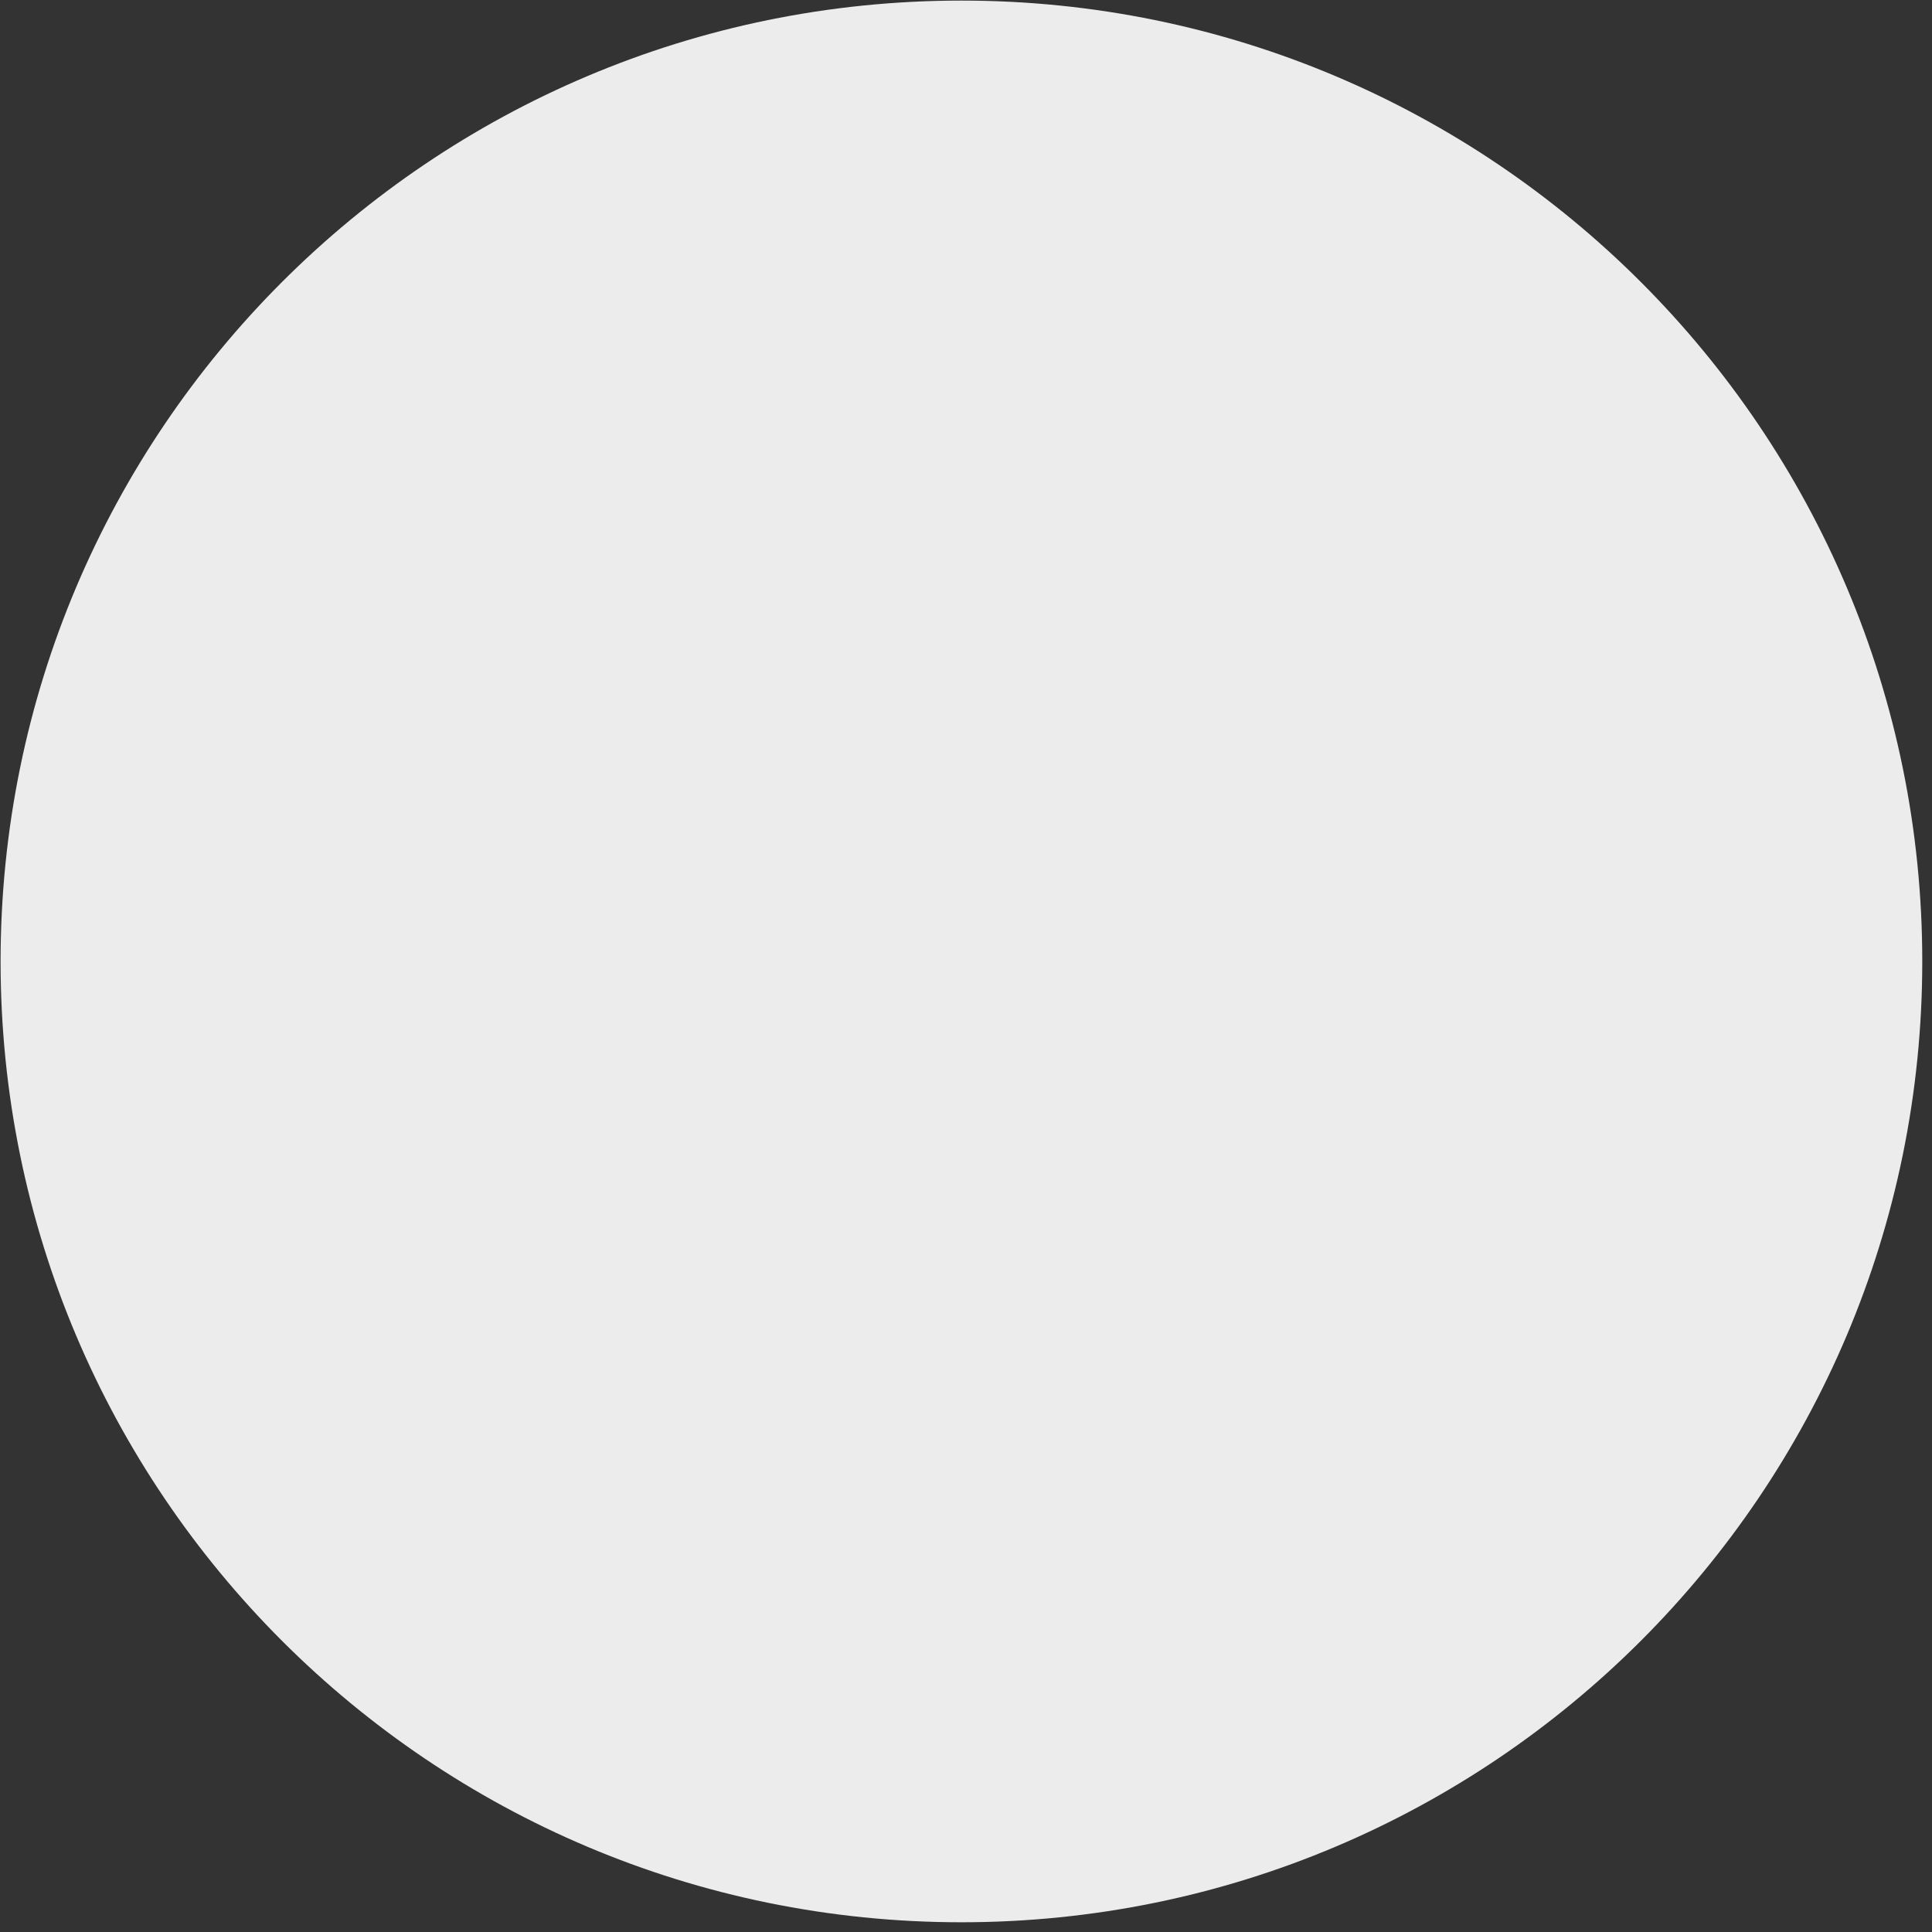
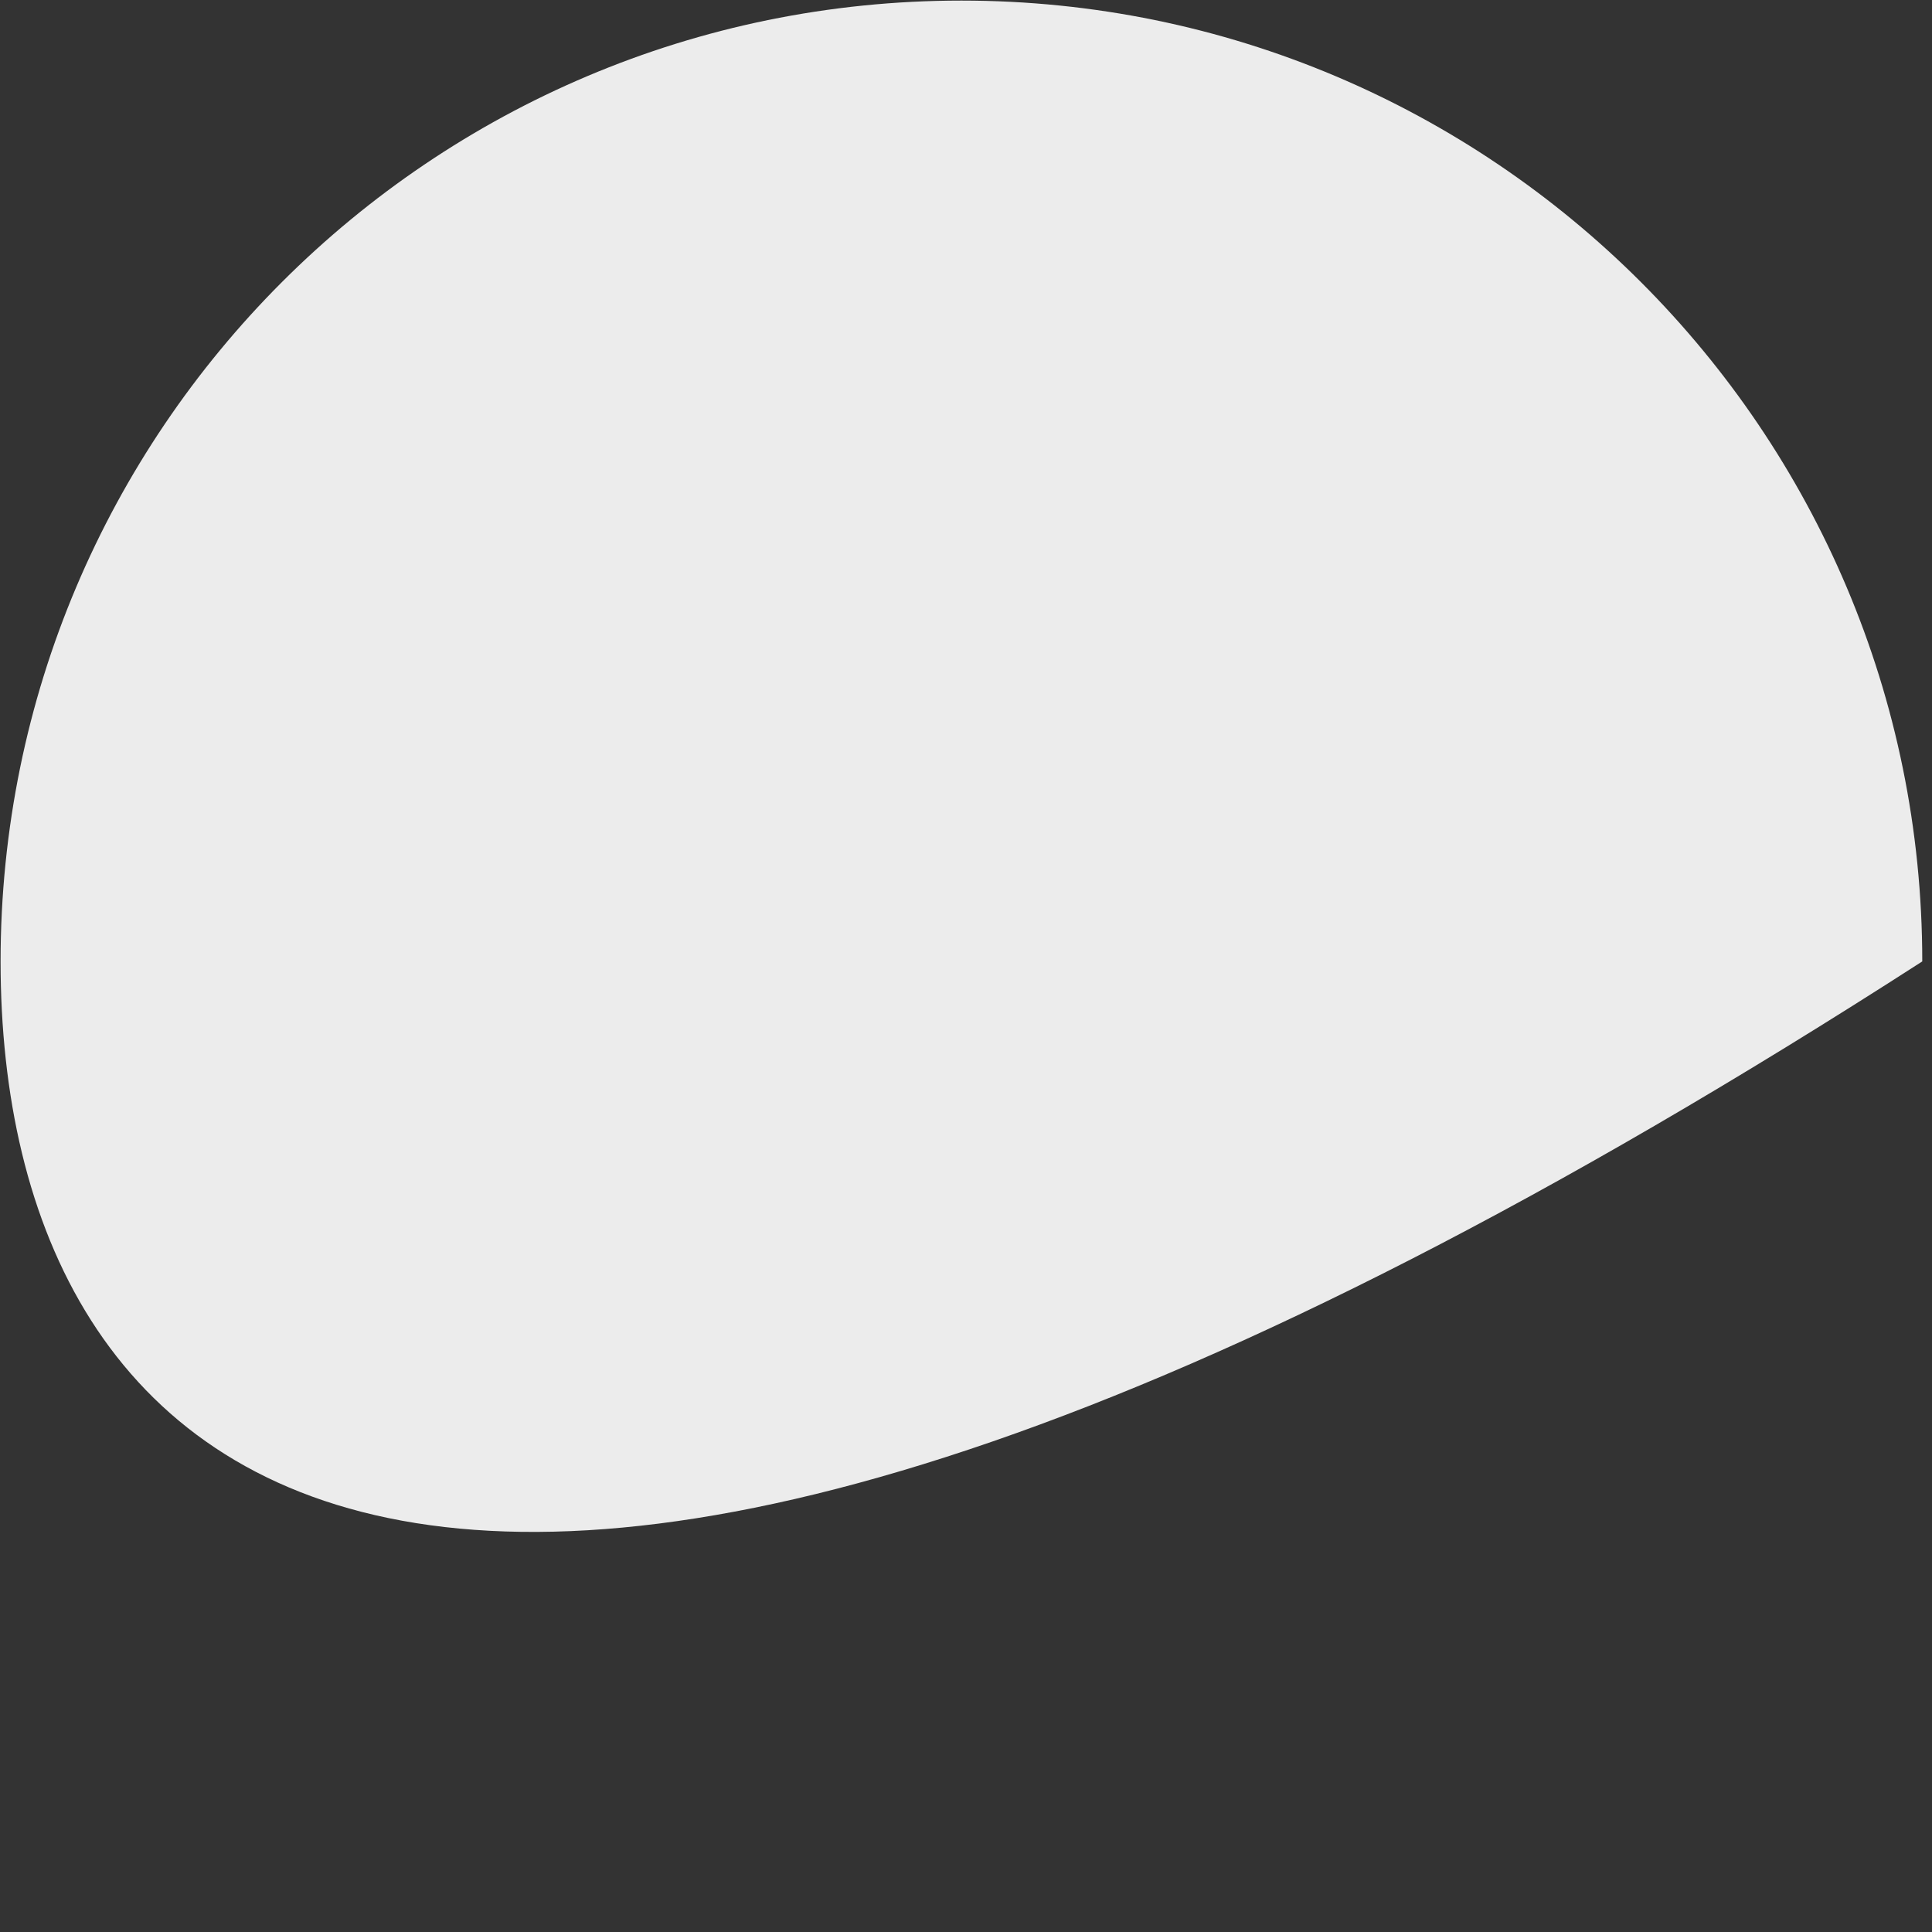
<svg xmlns="http://www.w3.org/2000/svg" width="76px" height="76px" viewBox="0 0 76 76" version="1.1">
  <rect x="0" y="0" width="76" height="76" fill="#333333" stroke="none" />
  <title>Fill 54</title>
  <desc>Created with Sketch.</desc>
  <defs />
  <g id="02b-Intoduction---popup-index-Copy" stroke="none" stroke-width="1" fill="none" fill-rule="evenodd" transform="translate(-922, -392)">
-     <path d="M922.023,429.82 C922.023,408.945 938.946,392.023 959.82,392.023 C980.695,392.023 997.617,408.945 997.617,429.82 C997.617,450.695 980.695,467.617 959.82,467.617 C938.946,467.617 922.023,450.695 922.023,429.82" id="Fill-54" fill="#ECECEC" />
+     <path d="M922.023,429.82 C922.023,408.945 938.946,392.023 959.82,392.023 C980.695,392.023 997.617,408.945 997.617,429.82 C938.946,467.617 922.023,450.695 922.023,429.82" id="Fill-54" fill="#ECECEC" />
  </g>
</svg>